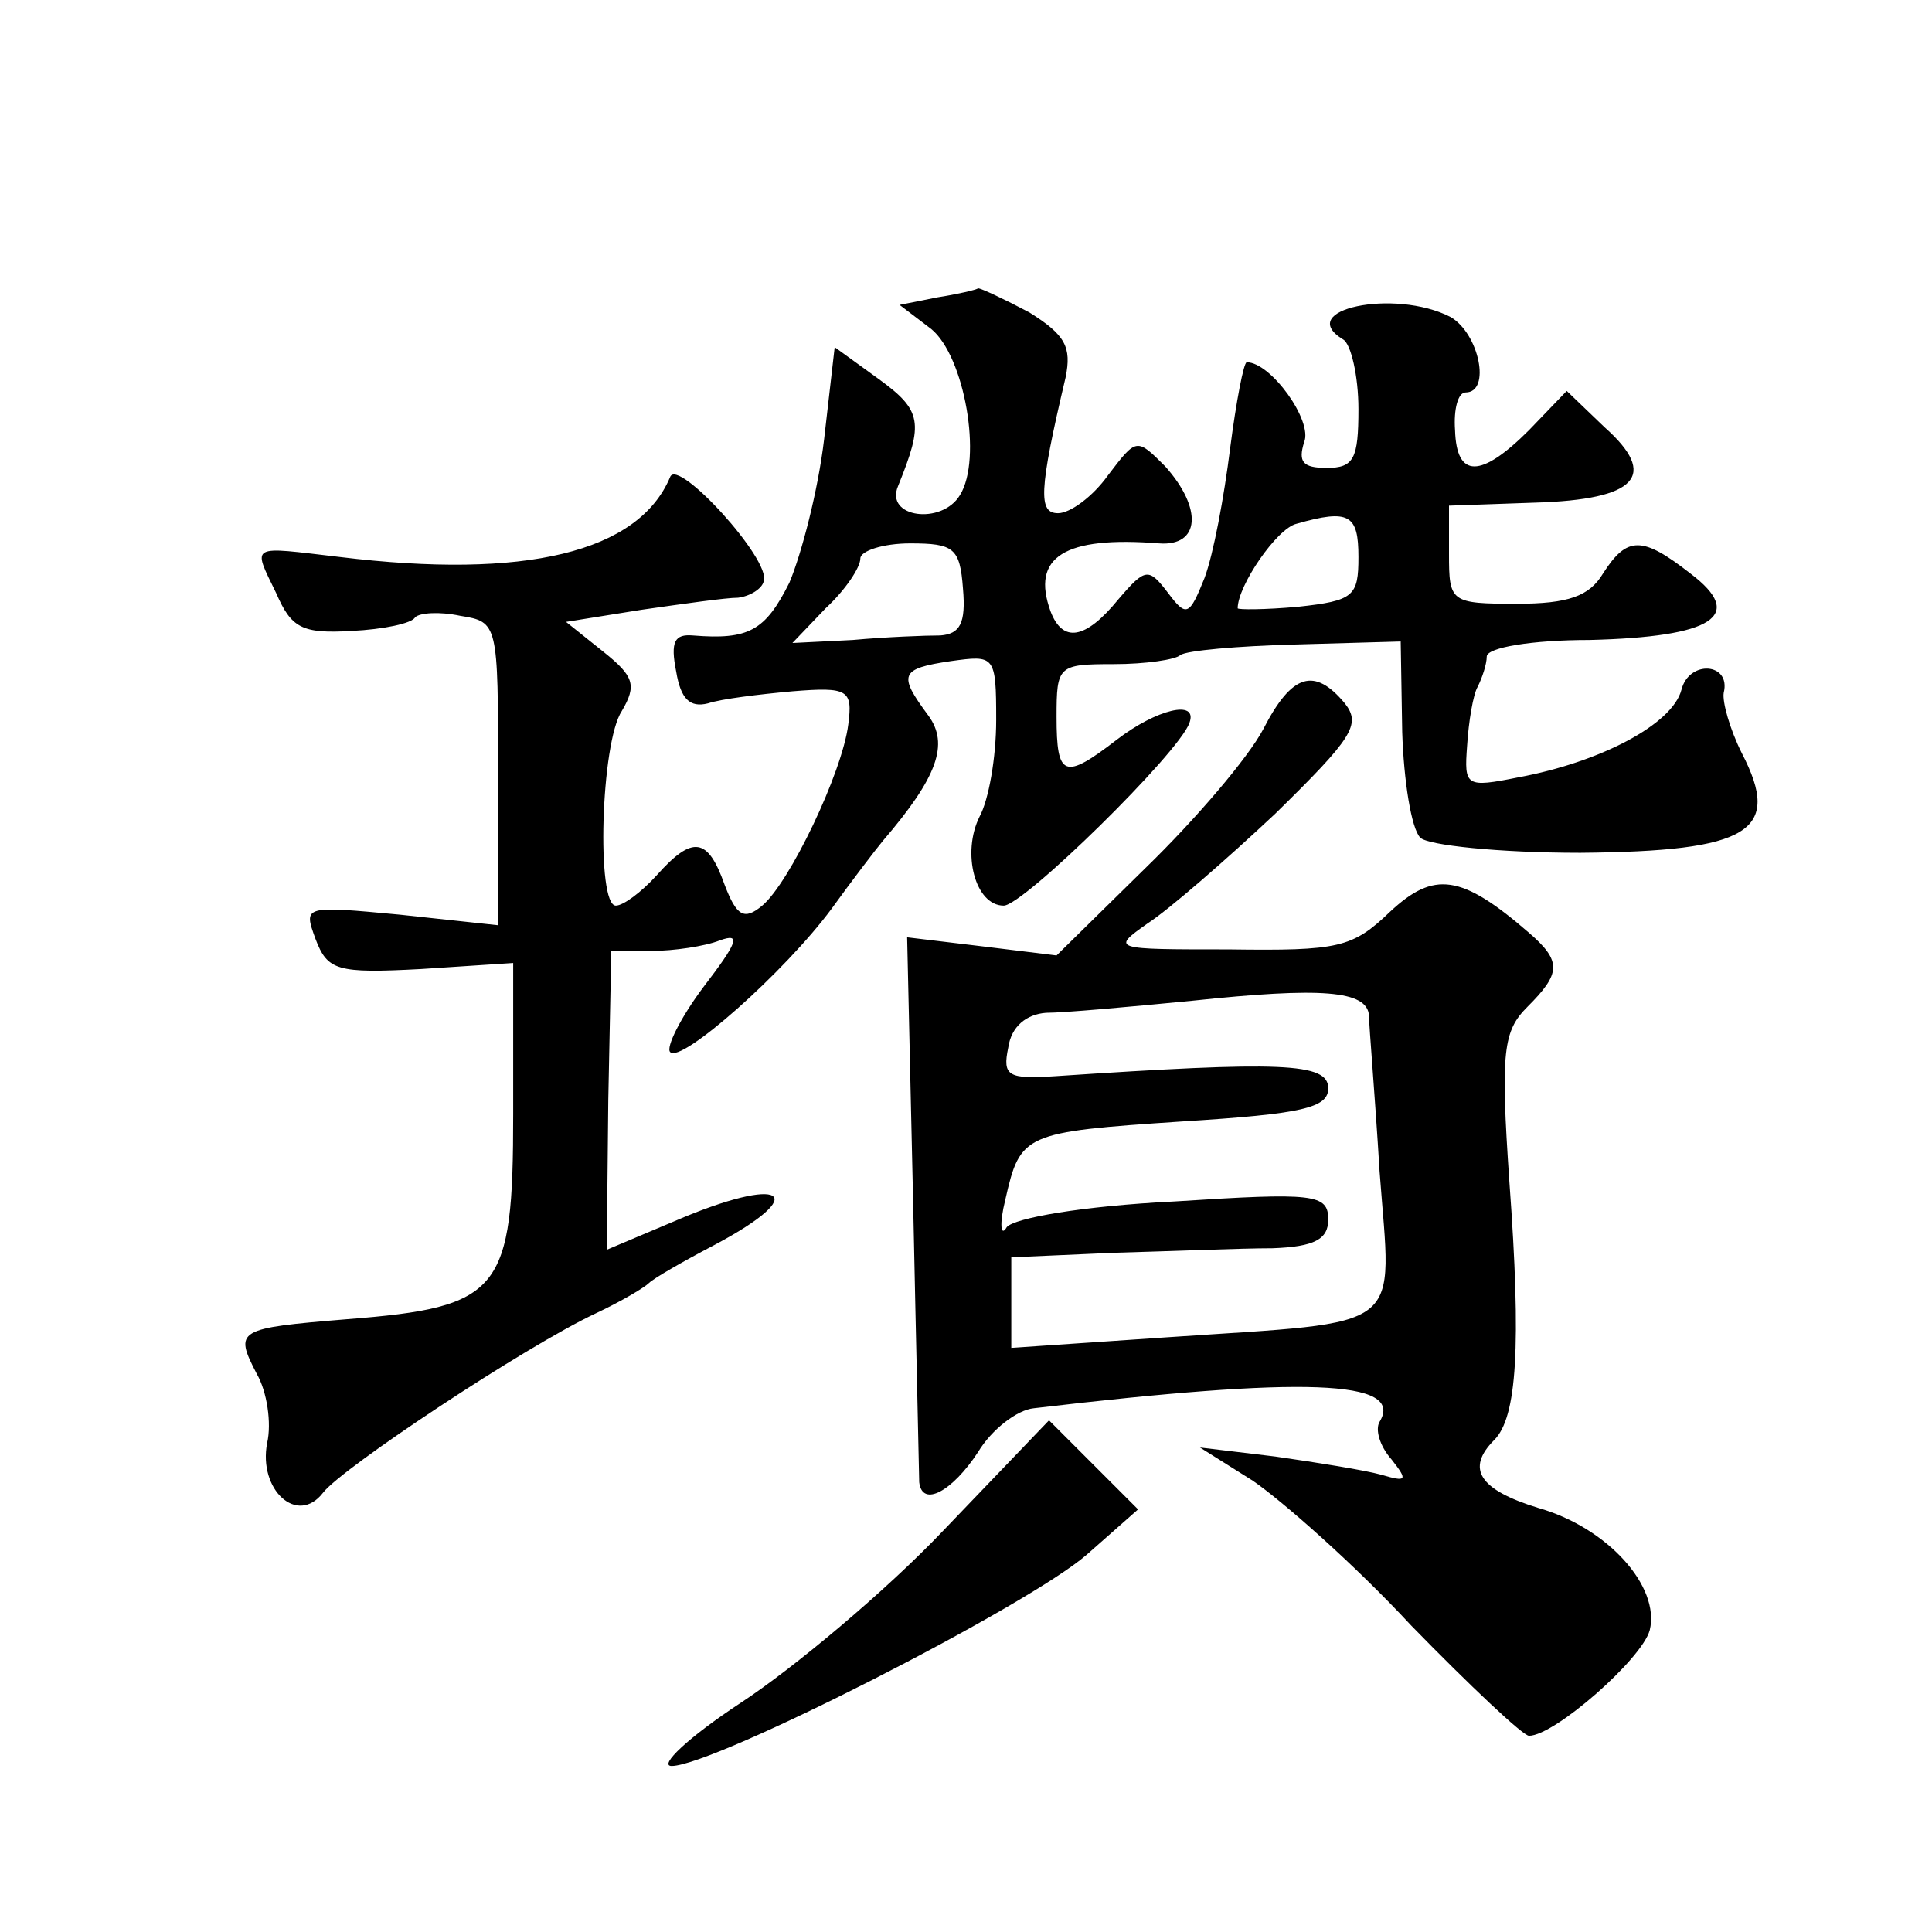
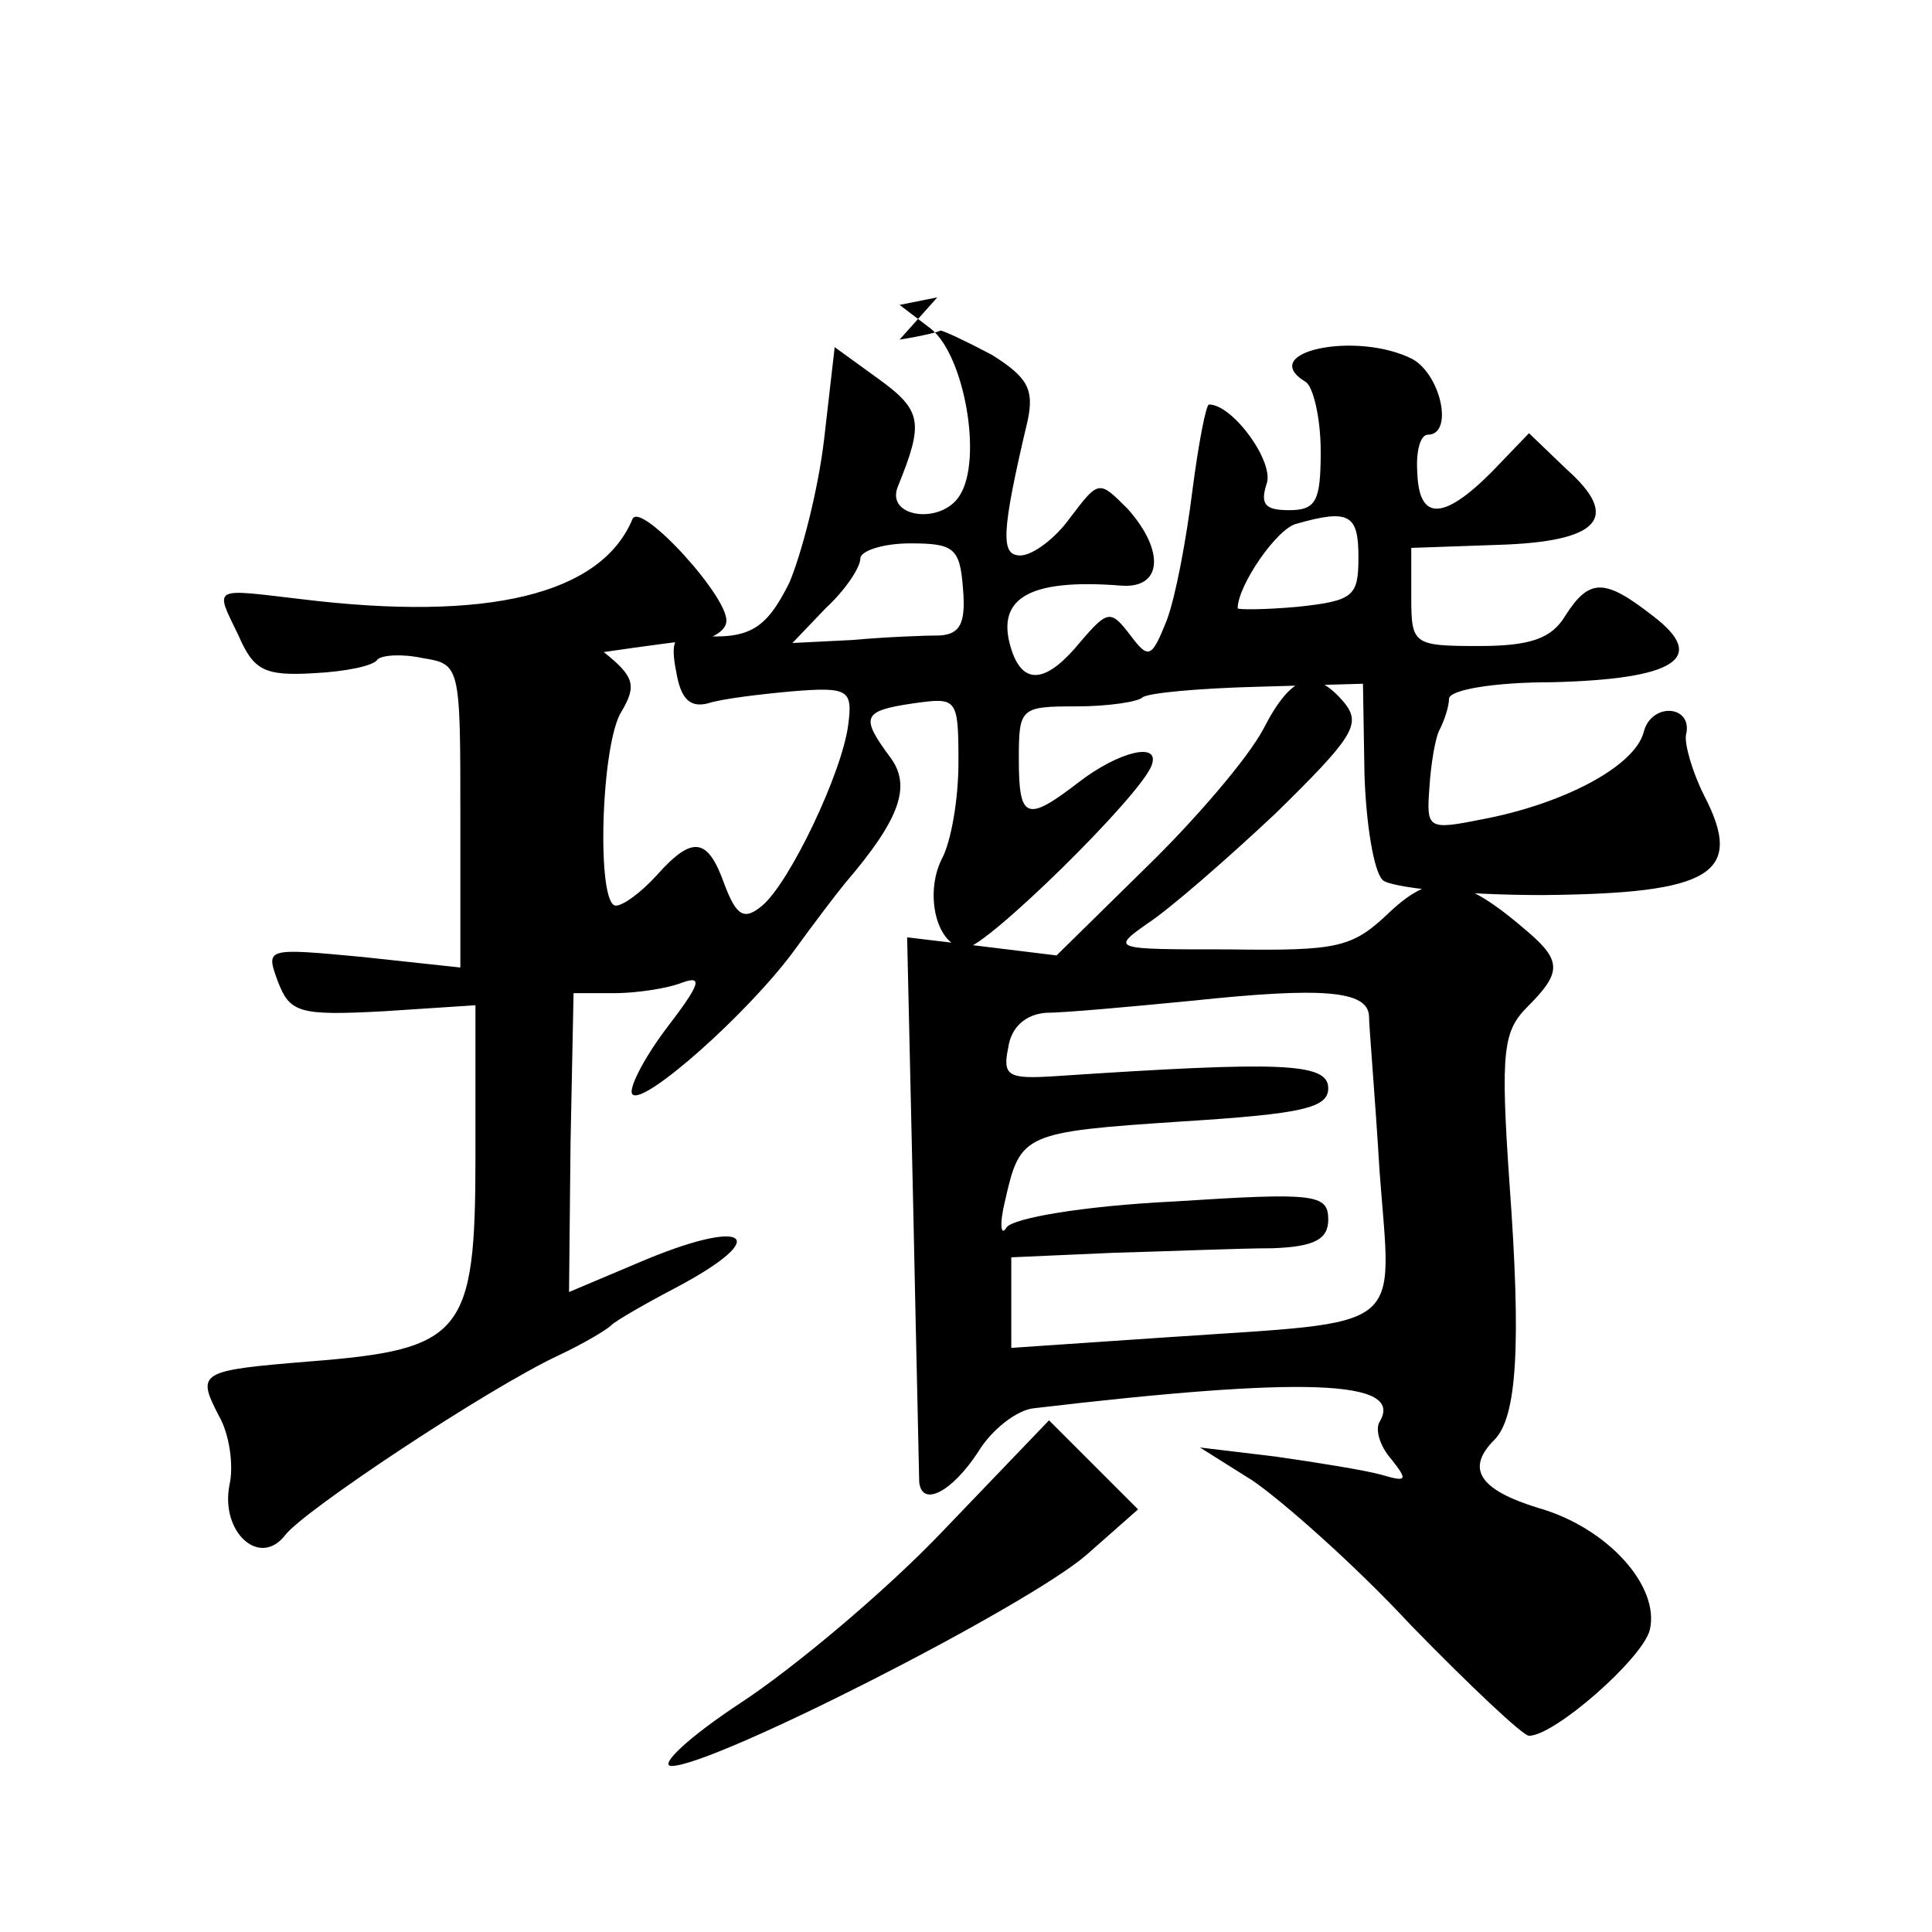
<svg xmlns="http://www.w3.org/2000/svg" version="1.0" width="128pt" height="128pt" viewBox="0 0 128 128" preserveAspectRatio="xMidYMid meet">
  <g transform="translate(0,128) scale(0.1,-0.1)" fill="#0" stroke="none">
-     <path d="M621 1083 l-25 -5 21 -16 c22 -18 34 -86 19 -110 -12 -20 -50 -15 -41 6 17 42 16 50 -13 71 l-29 21 -7 -61 c-4 -34 -15 -76 -23 -95 -16 -32 -27 -38 -64 -35 -12 1 -15 -4 -11 -24 3 -18 9 -24 21 -21 9 3 34 6 56 8 37 3 40 1 37 -22 -4 -32 -39 -105 -57 -120 -12 -10 -17 -7 -25 14 -11 31 -21 33 -45 6 -10 -11 -22 -20 -27 -20 -13 0 -10 108 4 129 10 17 8 23 -12 39 l-25 20 50 8 c28 4 56 8 64 8 8 1 16 6 17 11 5 14 -57 82 -62 69 -21 -50 -96 -68 -219 -53 -60 7 -58 9 -42 -24 10 -23 17 -27 50 -25 21 1 40 5 42 9 3 3 16 4 30 1 25 -4 25 -5 25 -105 l0 -100 -65 7 c-64 6 -64 6 -56 -16 8 -21 14 -23 70 -20 l61 4 0 -100 c0 -118 -8 -128 -110 -136 -73 -6 -75 -7 -60 -36 7 -12 10 -33 7 -46 -6 -31 20 -55 37 -33 12 16 134 97 181 119 17 8 32 17 35 20 3 3 22 14 43 25 66 35 46 47 -26 16 l-45 -19 1 99 2 99 27 0 c14 0 35 3 45 7 14 5 12 -1 -11 -31 -15 -20 -25 -40 -22 -43 7 -8 76 53 107 95 13 18 29 39 34 45 36 42 44 64 30 83 -20 27 -19 31 15 36 29 4 30 4 30 -39 0 -25 -5 -53 -11 -64 -12 -24 -3 -59 16 -59 13 0 116 101 123 121 6 16 -22 9 -48 -11 -35 -27 -40 -25 -40 15 0 34 1 35 38 35 21 0 41 3 44 6 4 3 38 6 76 7 l70 2 1 -60 c1 -32 6 -64 12 -70 5 -5 52 -10 106 -10 112 1 134 14 107 66 -8 16 -13 34 -12 40 5 20 -23 22 -28 2 -6 -23 -54 -48 -108 -58 -35 -7 -36 -6 -34 21 1 16 4 34 7 39 3 6 6 15 6 20 0 6 30 11 68 11 82 2 104 16 67 44 -32 25 -42 25 -58 0 -9 -15 -23 -20 -57 -20 -44 0 -45 1 -45 33 l0 32 57 2 c68 2 82 18 46 50 l-25 24 -25 -26 c-32 -32 -48 -32 -49 0 -1 14 2 25 7 25 17 0 9 39 -10 50 -37 19 -104 5 -71 -15 5 -3 10 -24 10 -46 0 -33 -3 -39 -21 -39 -16 0 -19 4 -15 17 6 14 -22 53 -38 53 -2 0 -7 -26 -11 -57 -4 -32 -11 -70 -17 -86 -10 -25 -12 -26 -24 -10 -13 17 -15 17 -33 -4 -22 -27 -37 -29 -45 -8 -13 36 9 50 72 45 27 -2 29 23 4 51 -19 19 -19 19 -38 -6 -10 -14 -25 -25 -33 -25 -13 0 -13 14 5 90 4 20 0 28 -24 43 -17 9 -32 16 -34 16 -1 -1 -14 -4 -27 -6z m279 -172 c0 -26 -3 -29 -40 -33 -22 -2 -40 -2 -40 -1 0 15 26 53 39 56 35 10 41 6 41 -22z m-262 -21 c2 -23 -2 -30 -15 -31 -10 0 -36 -1 -58 -3 l-40 -2 22 23 c13 12 23 27 23 33 0 5 15 10 33 10 29 0 33 -3 35 -30z M837 797 c-10 -19 -45 -60 -78 -92 l-59 -58 -49 6 -50 6 4 -177 c2 -97 4 -180 4 -184 2 -17 22 -6 39 20 9 15 26 28 37 29 178 21 246 19 229 -9 -3 -5 0 -16 8 -25 11 -14 10 -15 -7 -10 -11 3 -42 8 -70 12 l-50 6 35 -22 c19 -13 67 -55 105 -96 39 -40 74 -73 78 -73 17 0 75 51 80 70 7 29 -28 68 -74 81 -39 12 -48 26 -29 45 15 15 18 62 10 171 -6 87 -4 100 12 116 22 22 23 30 1 49 -45 39 -63 41 -92 14 -25 -24 -34 -26 -107 -25 -77 0 -78 0 -54 17 14 9 52 42 85 73 51 50 57 59 46 73 -20 24 -35 20 -54 -17z m70 -190 c0 -7 4 -53 7 -103 8 -108 20 -99 -141 -110 l-103 -7 0 30 0 30 68 3 c37 1 84 3 105 3 28 1 37 6 37 19 0 17 -9 18 -102 12 -61 -3 -106 -11 -111 -17 -4 -7 -5 2 -1 18 10 44 12 45 117 52 80 5 97 9 97 22 0 17 -31 18 -181 8 -31 -2 -35 0 -31 19 2 14 12 22 25 23 12 0 56 4 97 8 85 9 116 7 117 -10z M625 266 c-38 -40 -99 -91 -134 -114 -35 -23 -55 -42 -46 -42 28 0 236 106 275 140 l34 30 -29 29 -30 30 -70 -73z" />
+     <path d="M621 1083 l-25 -5 21 -16 c22 -18 34 -86 19 -110 -12 -20 -50 -15 -41 6 17 42 16 50 -13 71 l-29 21 -7 -61 c-4 -34 -15 -76 -23 -95 -16 -32 -27 -38 -64 -35 -12 1 -15 -4 -11 -24 3 -18 9 -24 21 -21 9 3 34 6 56 8 37 3 40 1 37 -22 -4 -32 -39 -105 -57 -120 -12 -10 -17 -7 -25 14 -11 31 -21 33 -45 6 -10 -11 -22 -20 -27 -20 -13 0 -10 108 4 129 10 17 8 23 -12 39 c28 4 56 8 64 8 8 1 16 6 17 11 5 14 -57 82 -62 69 -21 -50 -96 -68 -219 -53 -60 7 -58 9 -42 -24 10 -23 17 -27 50 -25 21 1 40 5 42 9 3 3 16 4 30 1 25 -4 25 -5 25 -105 l0 -100 -65 7 c-64 6 -64 6 -56 -16 8 -21 14 -23 70 -20 l61 4 0 -100 c0 -118 -8 -128 -110 -136 -73 -6 -75 -7 -60 -36 7 -12 10 -33 7 -46 -6 -31 20 -55 37 -33 12 16 134 97 181 119 17 8 32 17 35 20 3 3 22 14 43 25 66 35 46 47 -26 16 l-45 -19 1 99 2 99 27 0 c14 0 35 3 45 7 14 5 12 -1 -11 -31 -15 -20 -25 -40 -22 -43 7 -8 76 53 107 95 13 18 29 39 34 45 36 42 44 64 30 83 -20 27 -19 31 15 36 29 4 30 4 30 -39 0 -25 -5 -53 -11 -64 -12 -24 -3 -59 16 -59 13 0 116 101 123 121 6 16 -22 9 -48 -11 -35 -27 -40 -25 -40 15 0 34 1 35 38 35 21 0 41 3 44 6 4 3 38 6 76 7 l70 2 1 -60 c1 -32 6 -64 12 -70 5 -5 52 -10 106 -10 112 1 134 14 107 66 -8 16 -13 34 -12 40 5 20 -23 22 -28 2 -6 -23 -54 -48 -108 -58 -35 -7 -36 -6 -34 21 1 16 4 34 7 39 3 6 6 15 6 20 0 6 30 11 68 11 82 2 104 16 67 44 -32 25 -42 25 -58 0 -9 -15 -23 -20 -57 -20 -44 0 -45 1 -45 33 l0 32 57 2 c68 2 82 18 46 50 l-25 24 -25 -26 c-32 -32 -48 -32 -49 0 -1 14 2 25 7 25 17 0 9 39 -10 50 -37 19 -104 5 -71 -15 5 -3 10 -24 10 -46 0 -33 -3 -39 -21 -39 -16 0 -19 4 -15 17 6 14 -22 53 -38 53 -2 0 -7 -26 -11 -57 -4 -32 -11 -70 -17 -86 -10 -25 -12 -26 -24 -10 -13 17 -15 17 -33 -4 -22 -27 -37 -29 -45 -8 -13 36 9 50 72 45 27 -2 29 23 4 51 -19 19 -19 19 -38 -6 -10 -14 -25 -25 -33 -25 -13 0 -13 14 5 90 4 20 0 28 -24 43 -17 9 -32 16 -34 16 -1 -1 -14 -4 -27 -6z m279 -172 c0 -26 -3 -29 -40 -33 -22 -2 -40 -2 -40 -1 0 15 26 53 39 56 35 10 41 6 41 -22z m-262 -21 c2 -23 -2 -30 -15 -31 -10 0 -36 -1 -58 -3 l-40 -2 22 23 c13 12 23 27 23 33 0 5 15 10 33 10 29 0 33 -3 35 -30z M837 797 c-10 -19 -45 -60 -78 -92 l-59 -58 -49 6 -50 6 4 -177 c2 -97 4 -180 4 -184 2 -17 22 -6 39 20 9 15 26 28 37 29 178 21 246 19 229 -9 -3 -5 0 -16 8 -25 11 -14 10 -15 -7 -10 -11 3 -42 8 -70 12 l-50 6 35 -22 c19 -13 67 -55 105 -96 39 -40 74 -73 78 -73 17 0 75 51 80 70 7 29 -28 68 -74 81 -39 12 -48 26 -29 45 15 15 18 62 10 171 -6 87 -4 100 12 116 22 22 23 30 1 49 -45 39 -63 41 -92 14 -25 -24 -34 -26 -107 -25 -77 0 -78 0 -54 17 14 9 52 42 85 73 51 50 57 59 46 73 -20 24 -35 20 -54 -17z m70 -190 c0 -7 4 -53 7 -103 8 -108 20 -99 -141 -110 l-103 -7 0 30 0 30 68 3 c37 1 84 3 105 3 28 1 37 6 37 19 0 17 -9 18 -102 12 -61 -3 -106 -11 -111 -17 -4 -7 -5 2 -1 18 10 44 12 45 117 52 80 5 97 9 97 22 0 17 -31 18 -181 8 -31 -2 -35 0 -31 19 2 14 12 22 25 23 12 0 56 4 97 8 85 9 116 7 117 -10z M625 266 c-38 -40 -99 -91 -134 -114 -35 -23 -55 -42 -46 -42 28 0 236 106 275 140 l34 30 -29 29 -30 30 -70 -73z" />
  </g>
</svg>